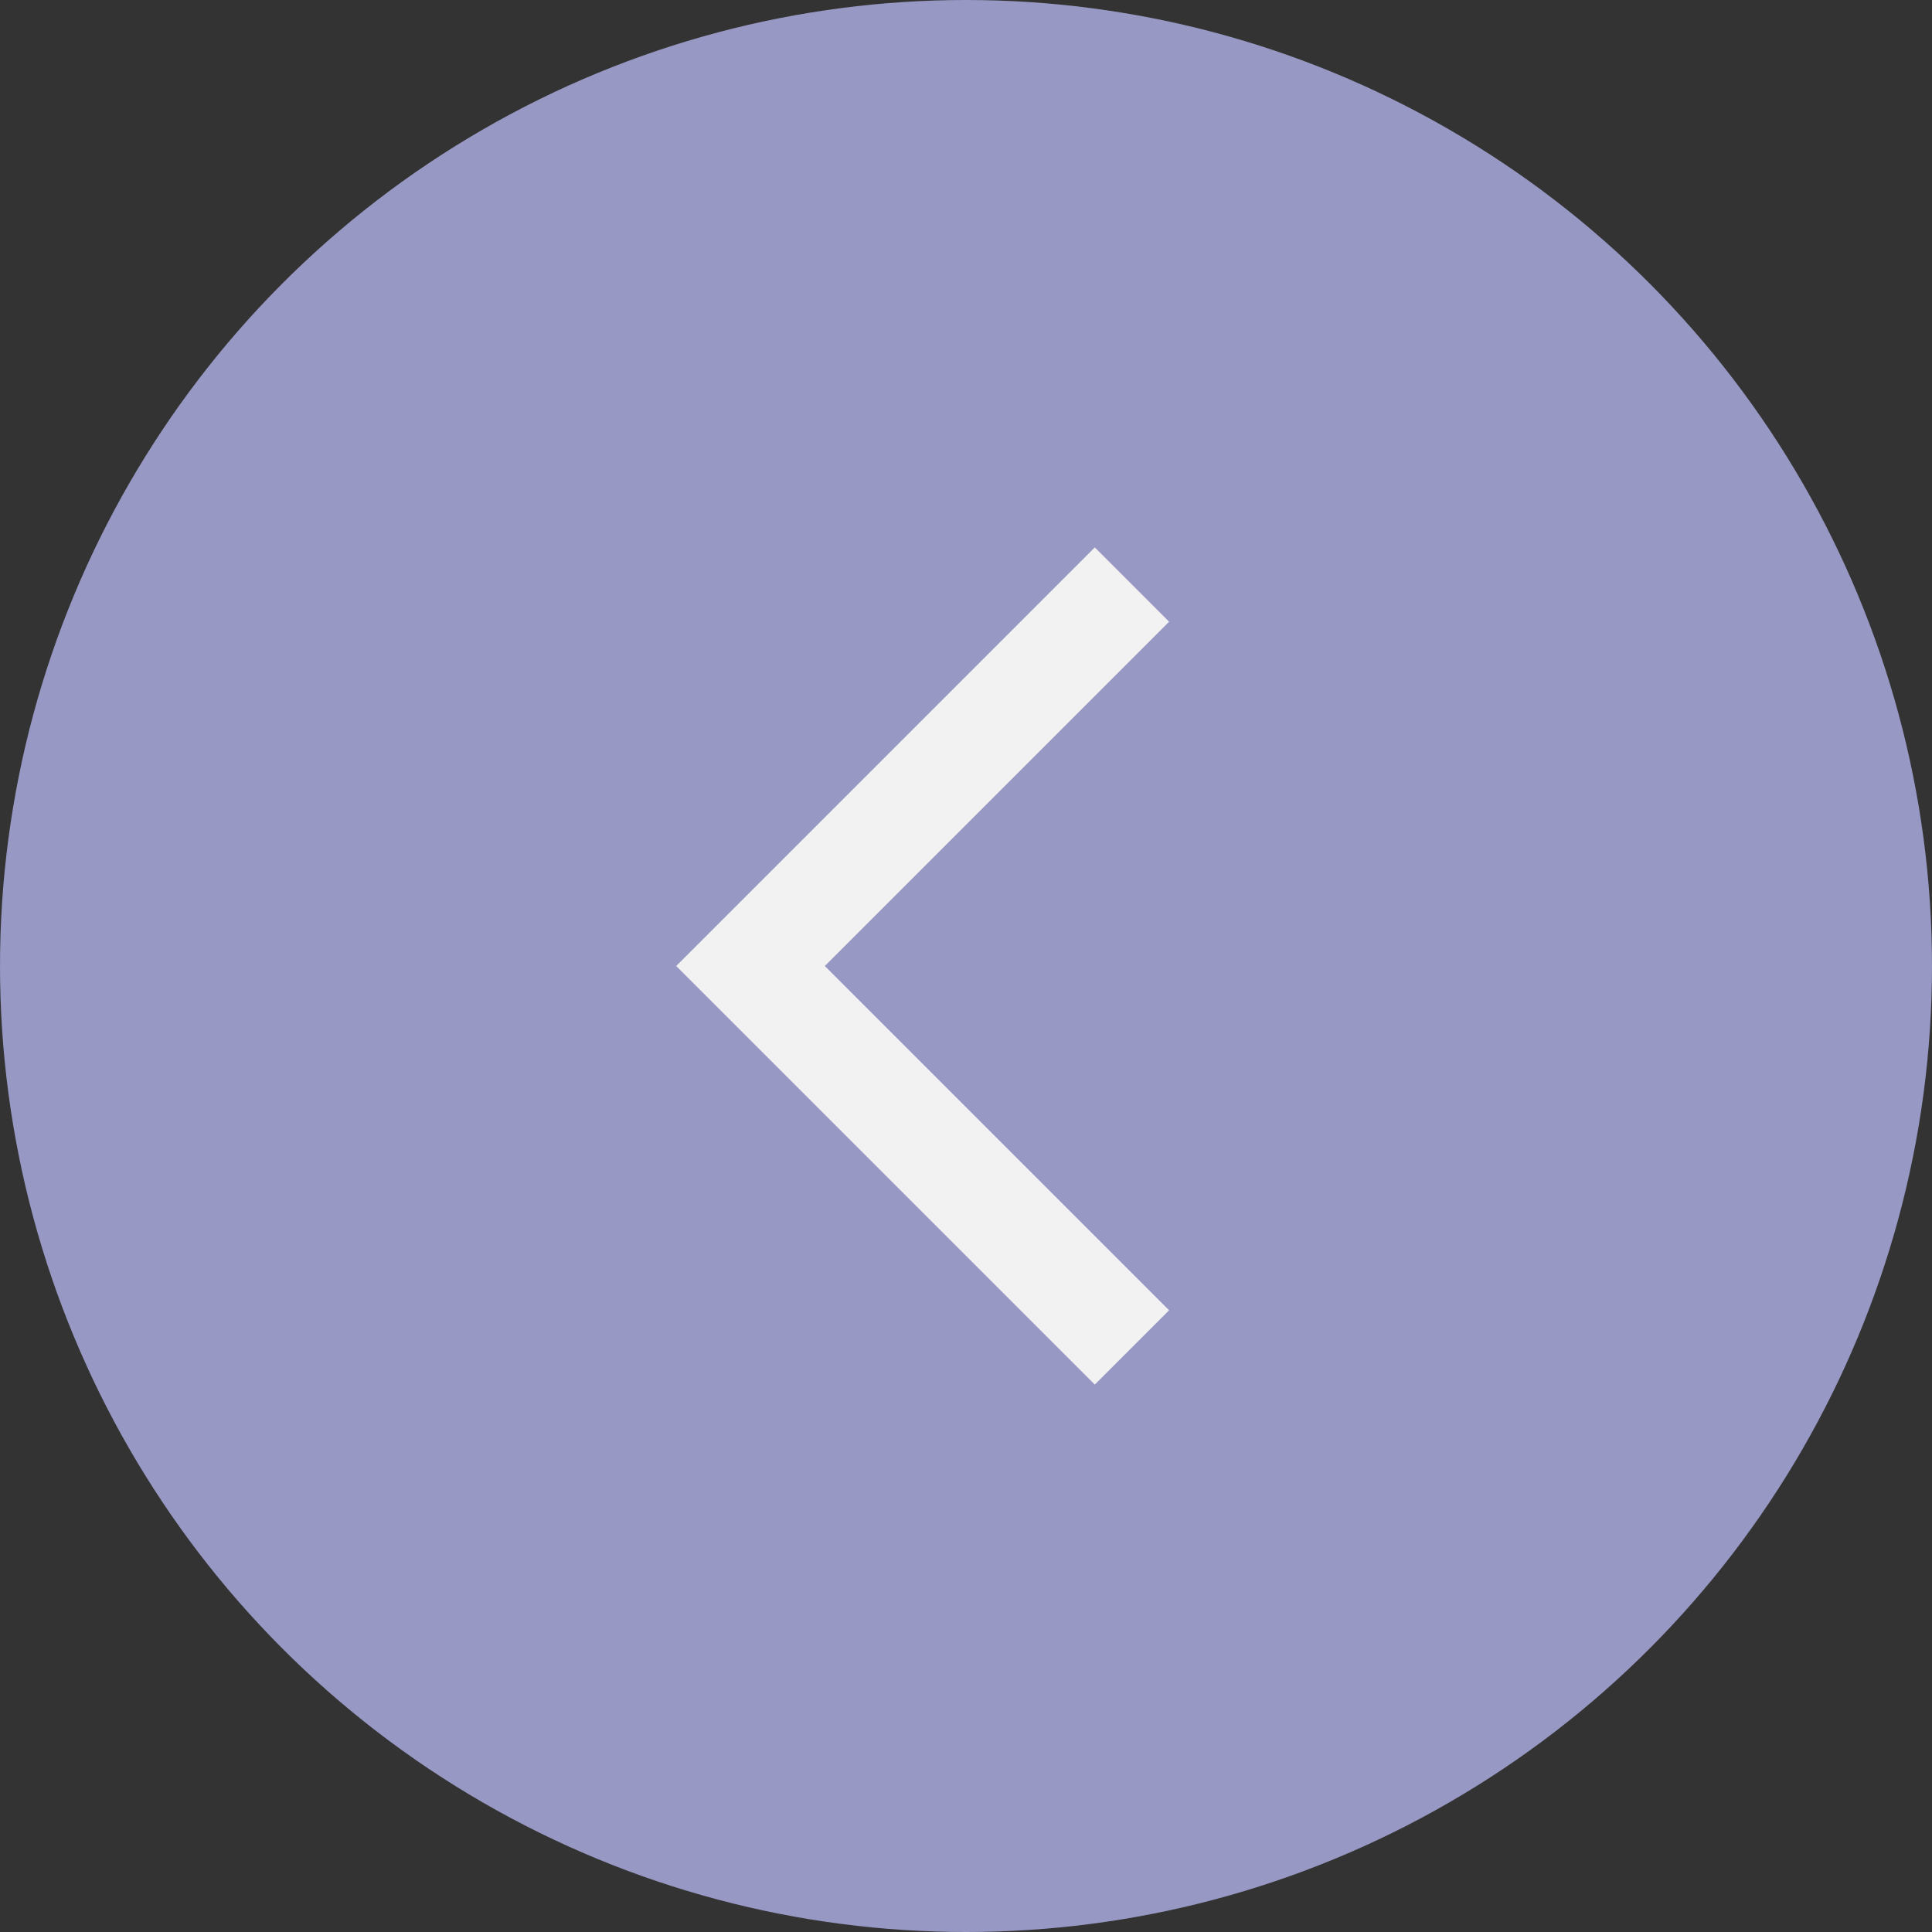
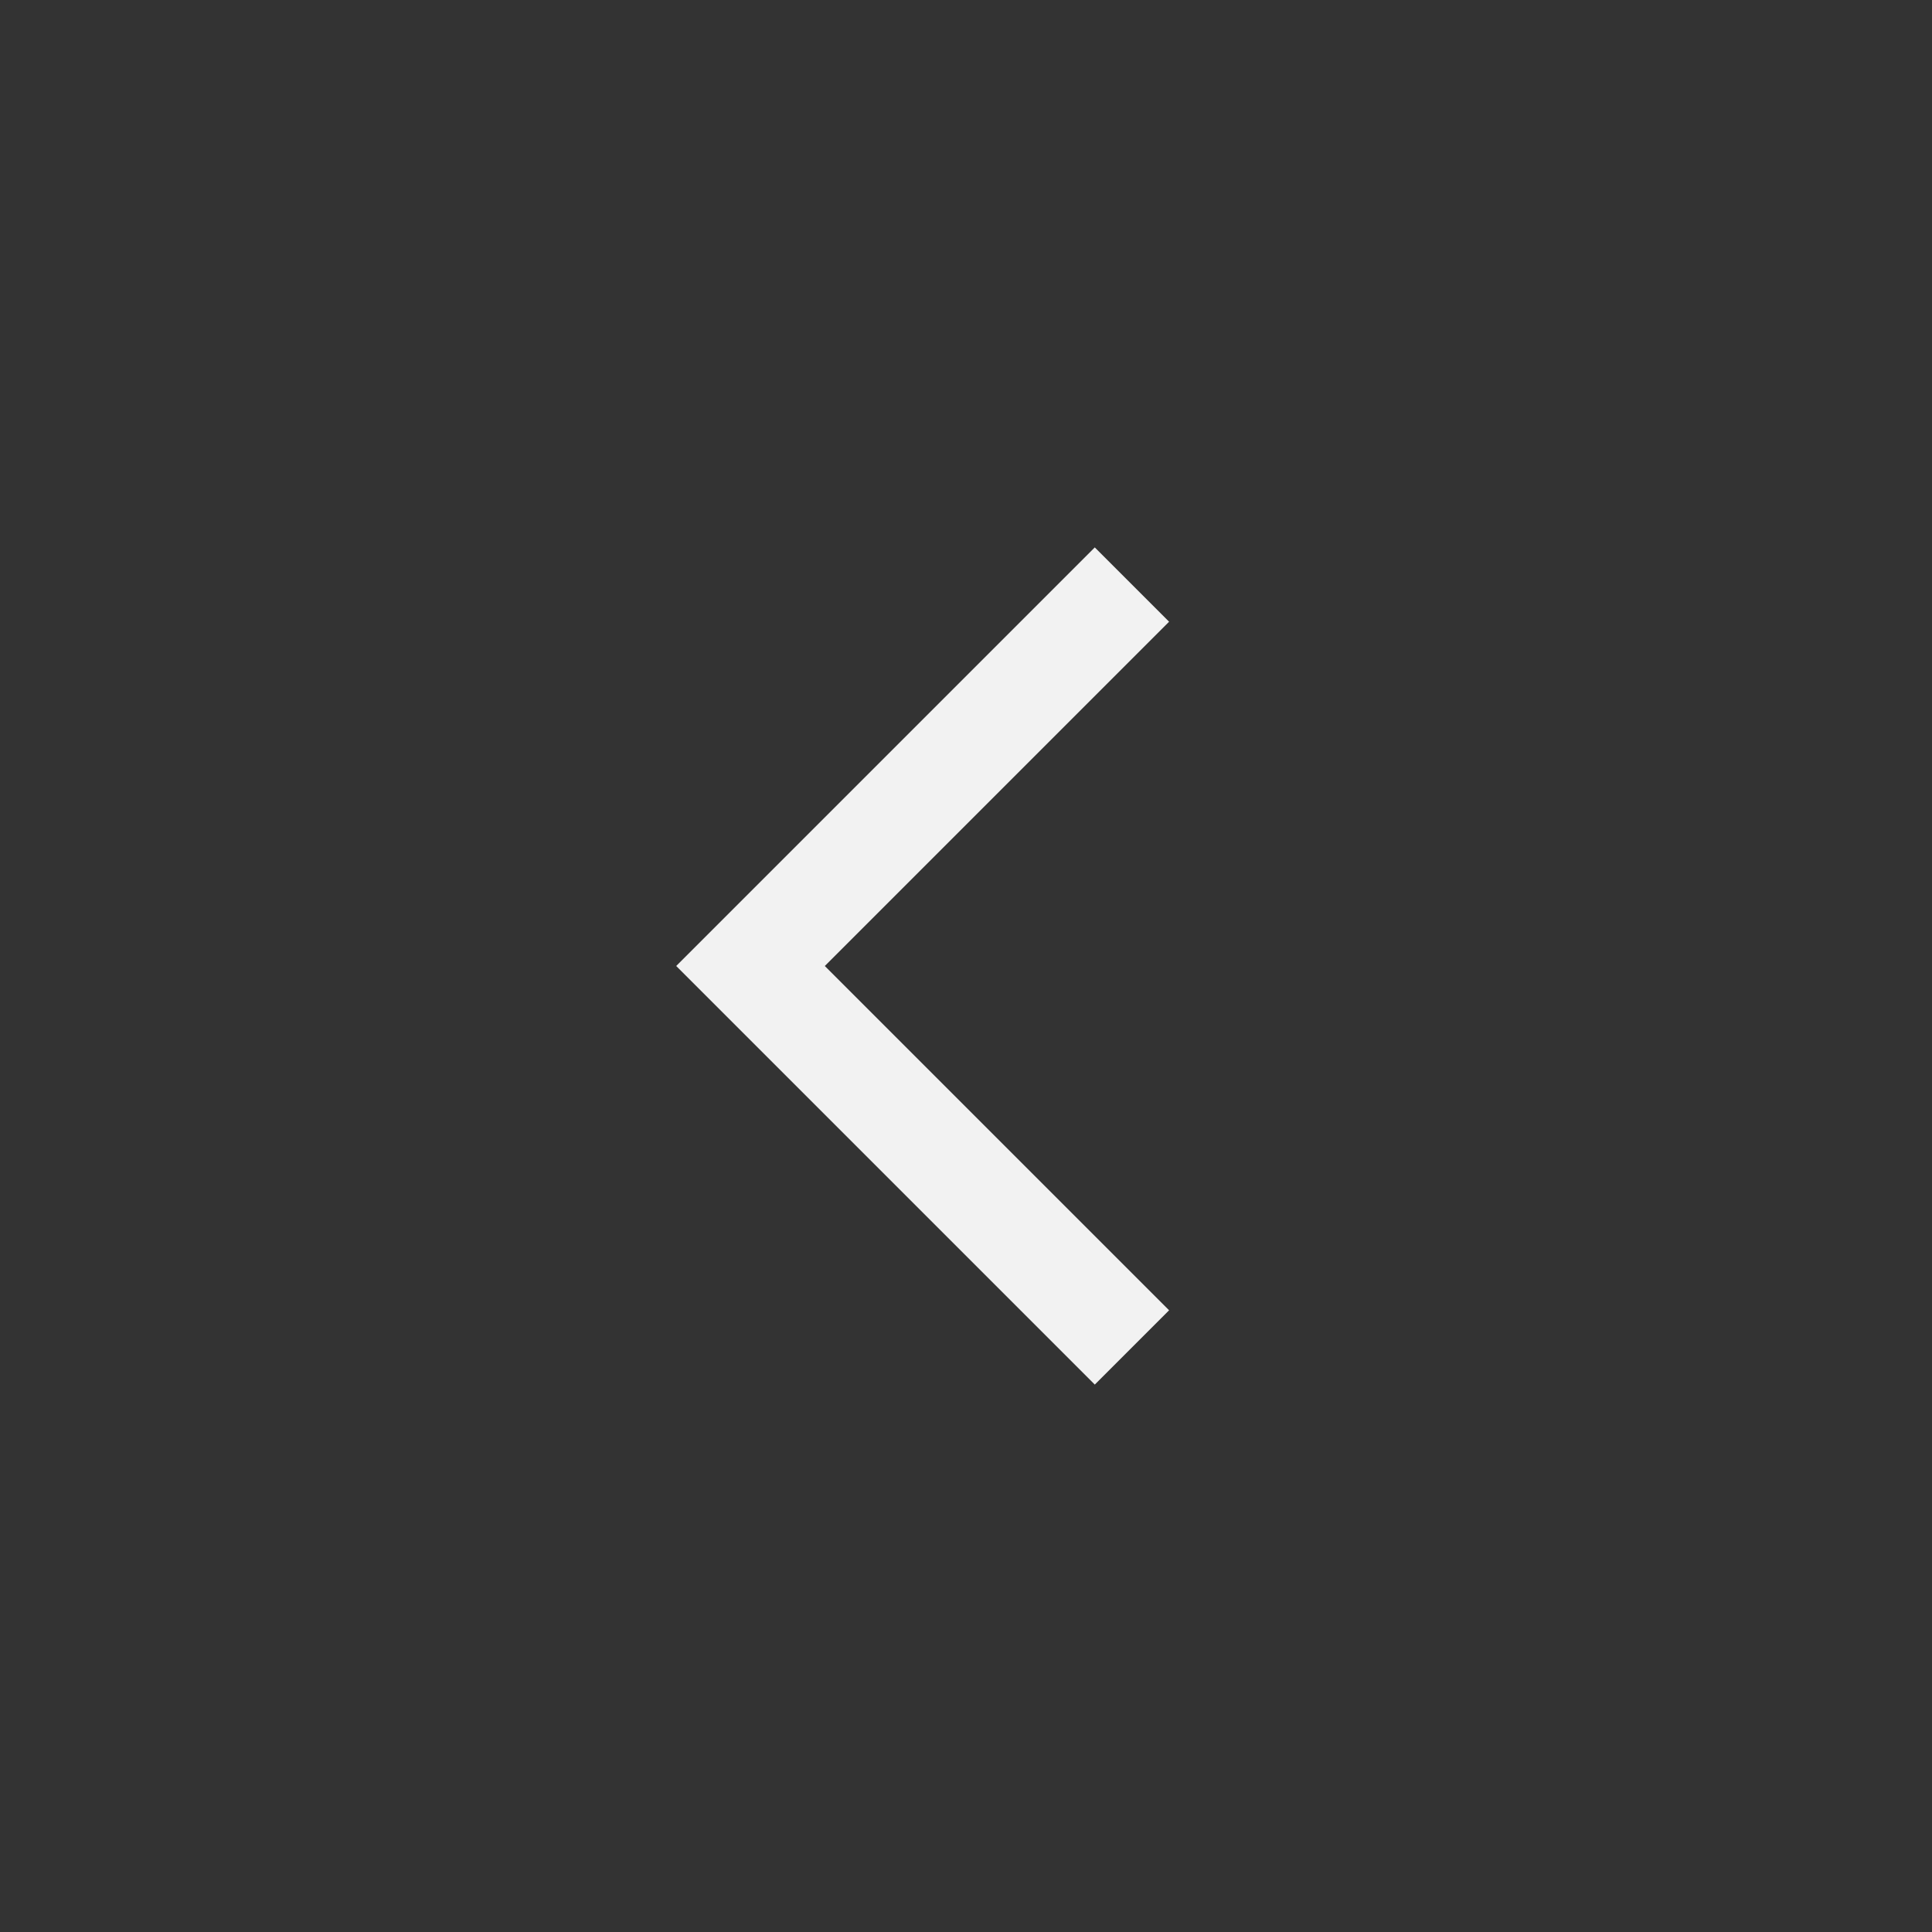
<svg xmlns="http://www.w3.org/2000/svg" width="50" height="50" fill="none">
  <rect width="100%" height="100%" fill="#333333" stroke="none" />
-   <circle cx="25" cy="25" r="25" fill="#9798c3" />
  <path d="M28.333 35.833L17.5 25l10.833-10.833 1.923 1.923-8.91 8.91 8.91 8.91-1.923 1.923z" fill="#f2f2f2" />
</svg>